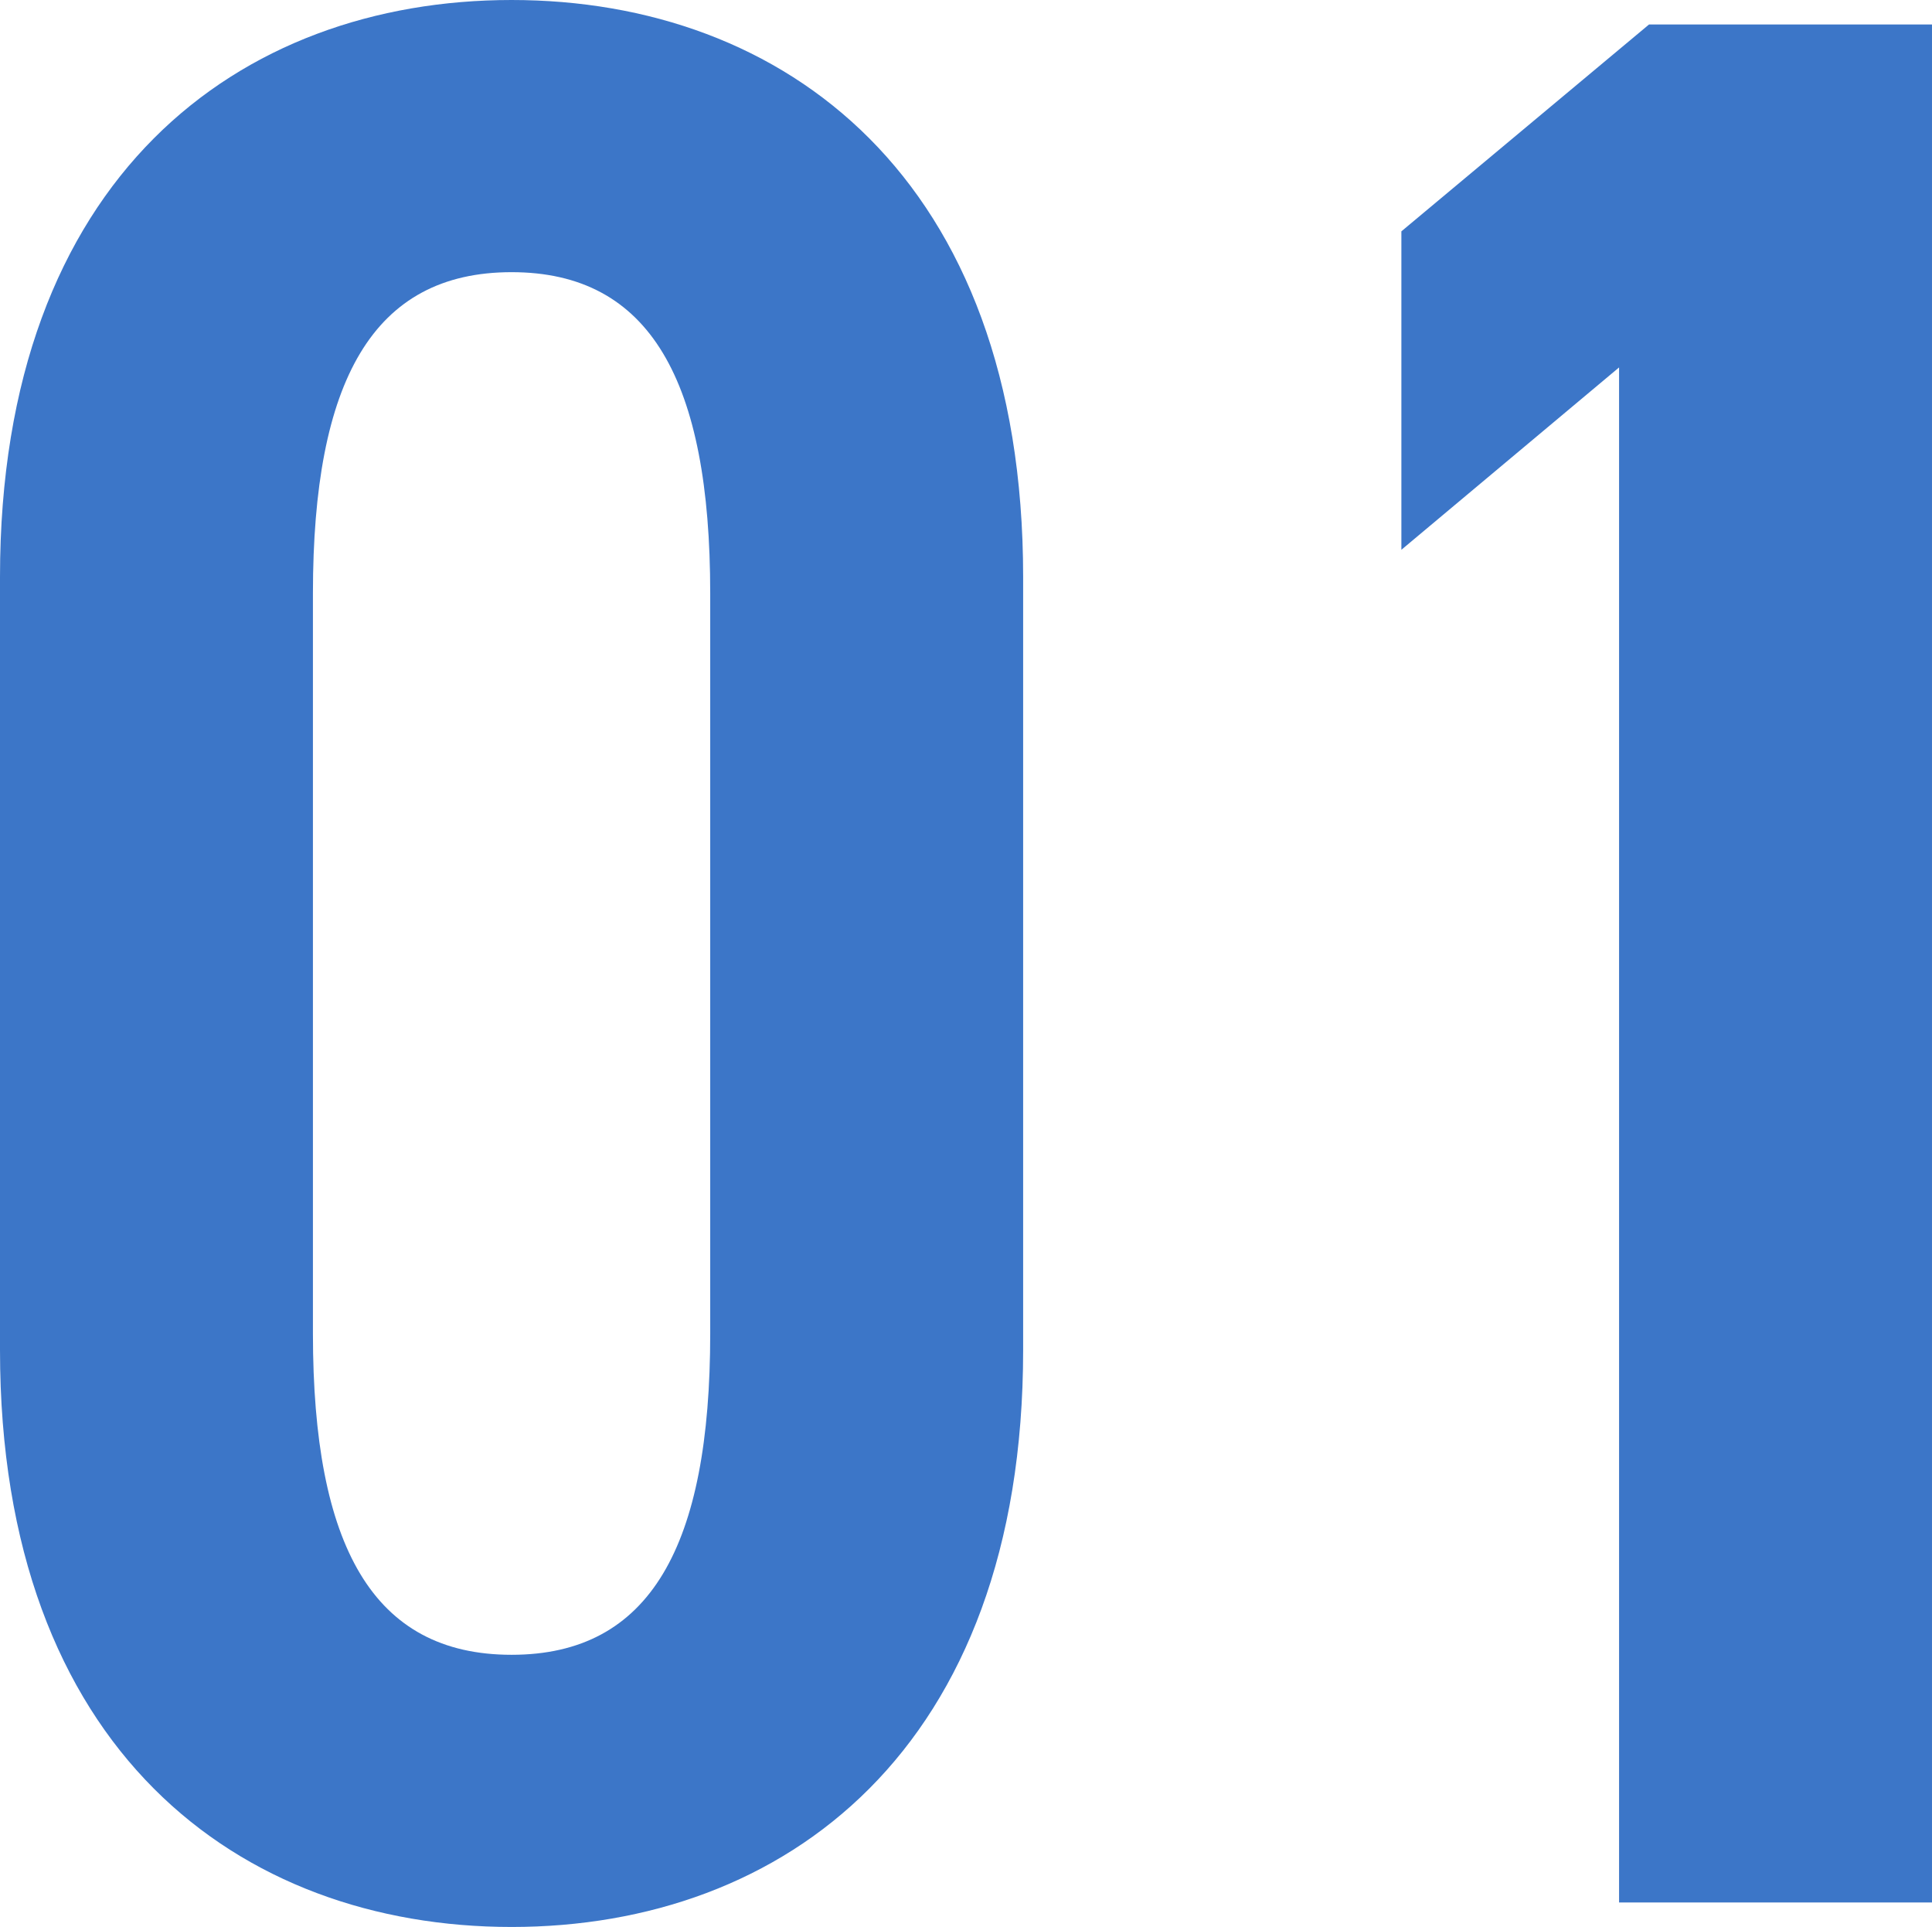
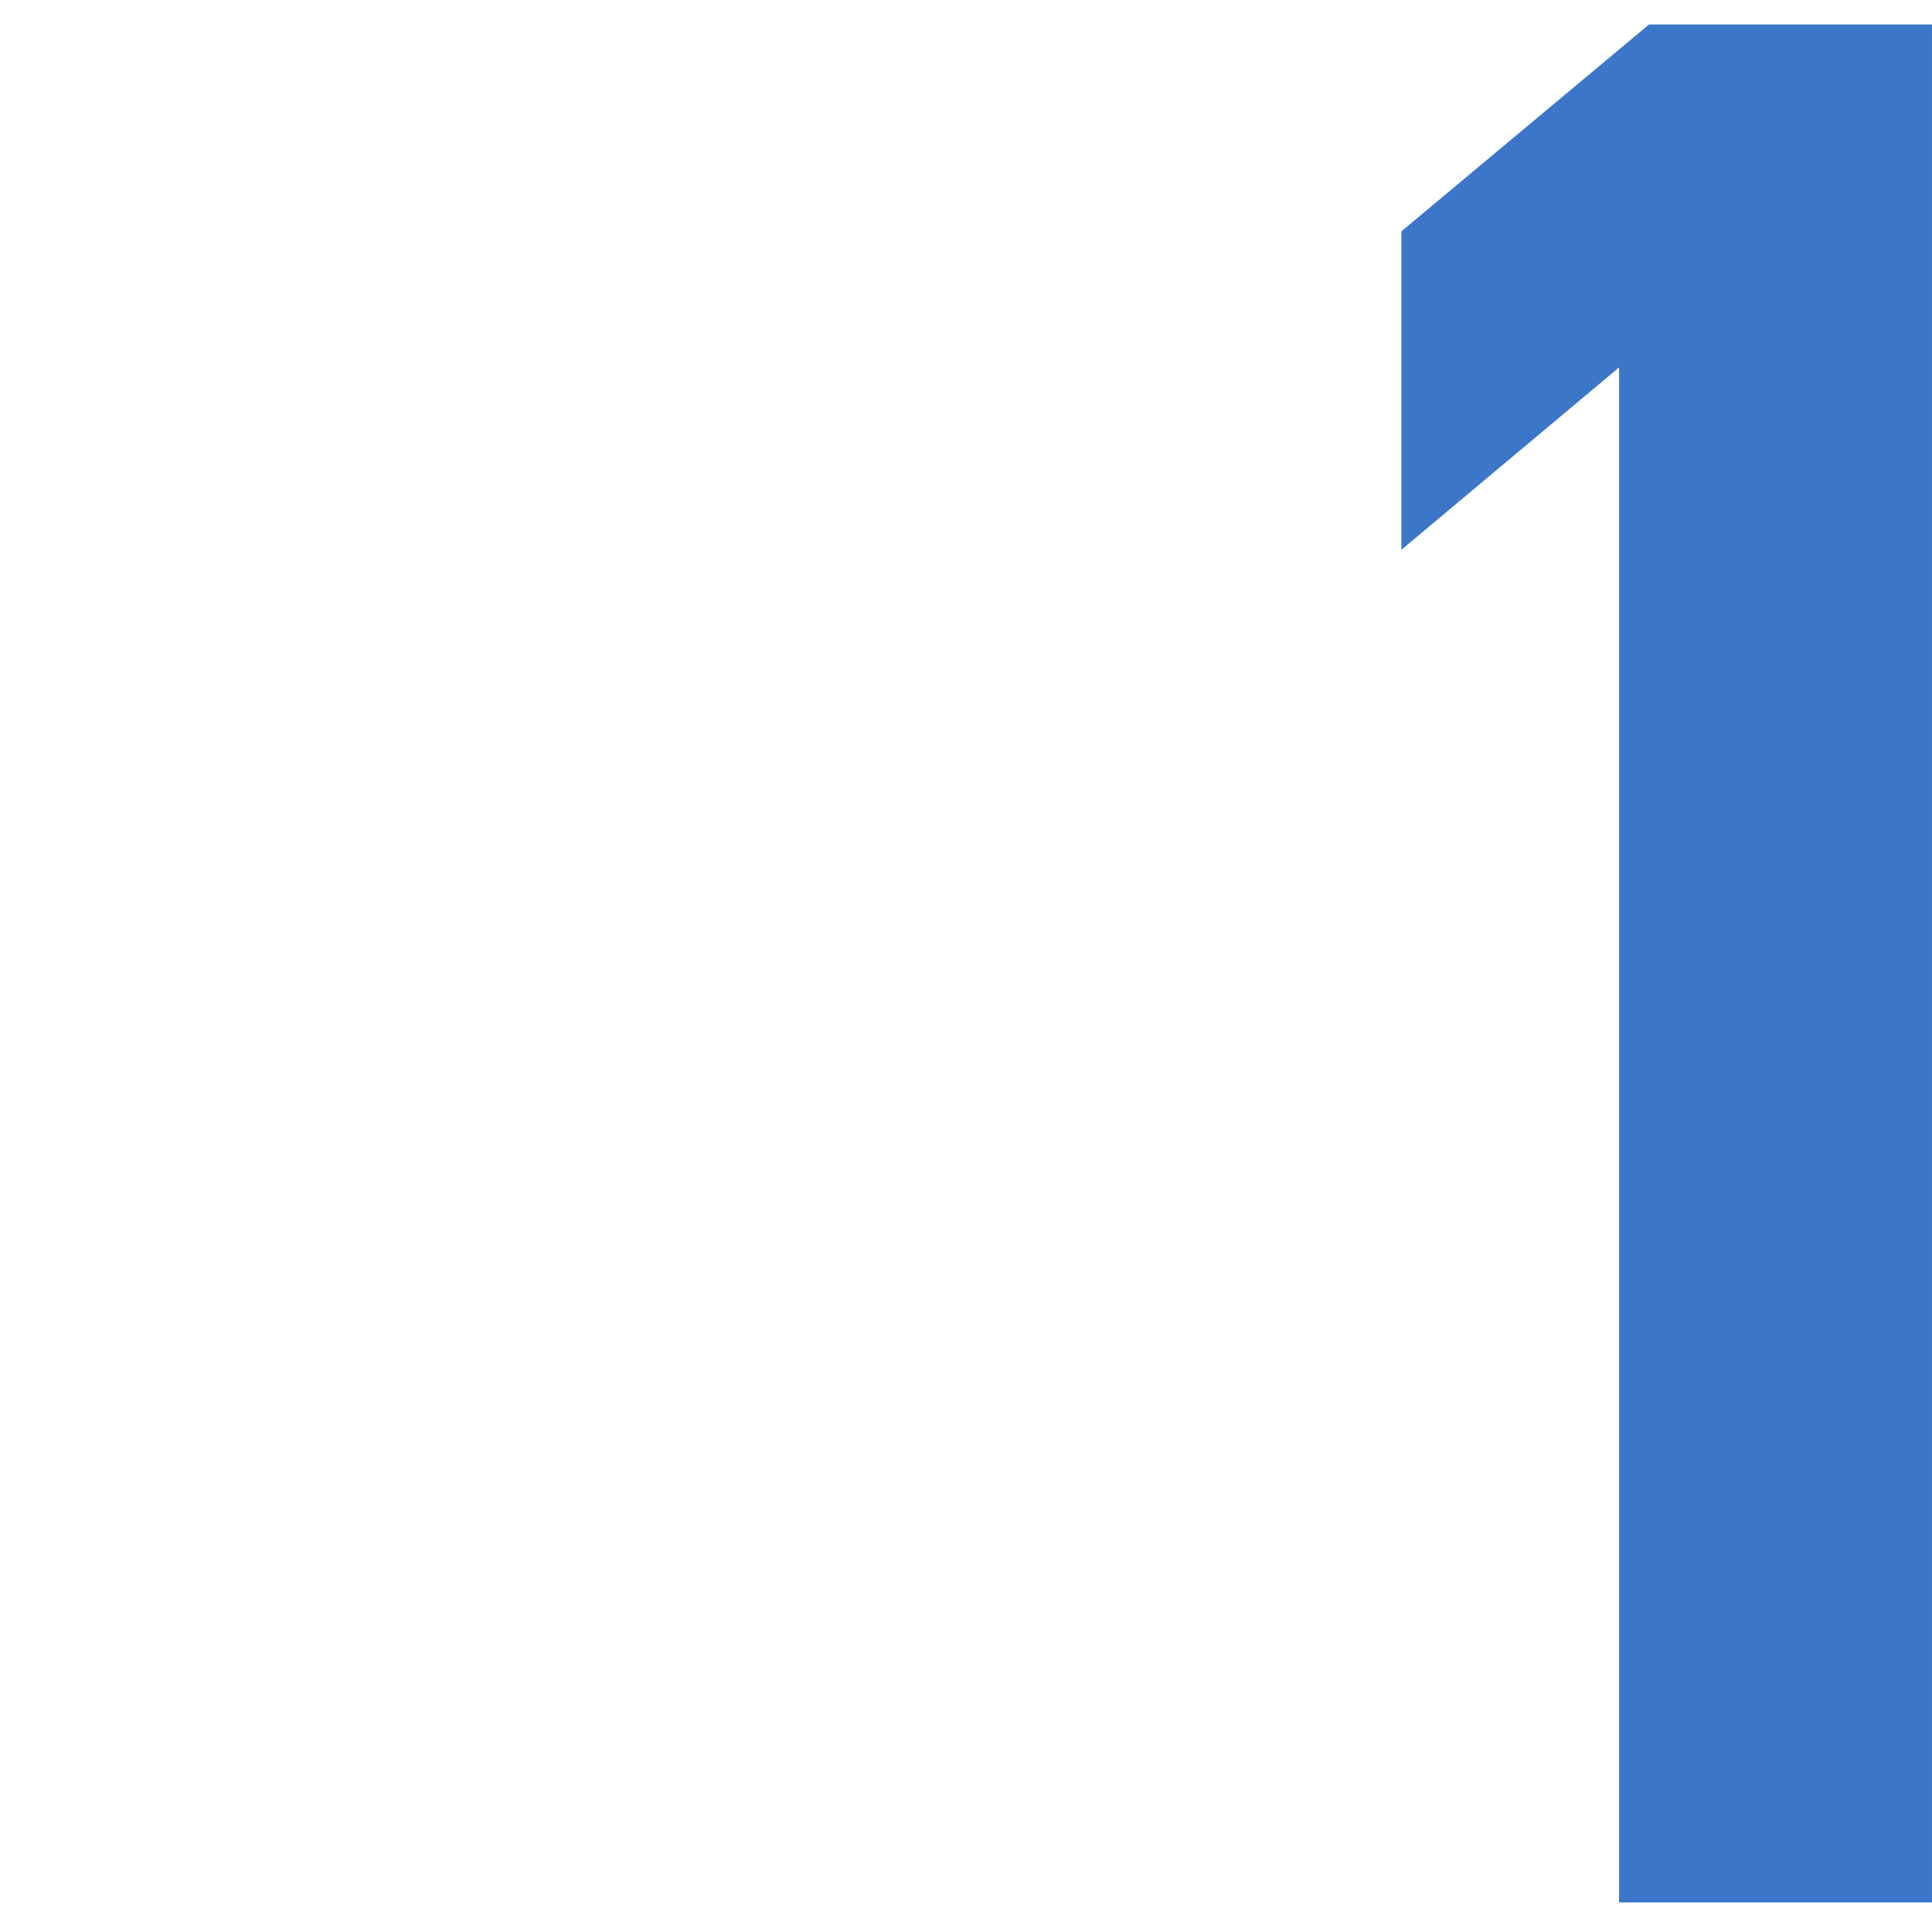
<svg xmlns="http://www.w3.org/2000/svg" id="_レイヤー_2" viewBox="0 0 106.5 106.2">
  <defs>
    <style>.cls-1{fill:#3c76c8;}</style>
  </defs>
  <g id="PC_A_00_TOP">
    <g>
-       <path class="cls-1" d="m28.2,106.2c-15,0-28.2-9.75-28.2-31.8V31.8C0,9.75,13.2,0,28.2,0s28.2,9.75,28.2,31.8v42.6c0,22.05-13.2,31.8-28.2,31.8Zm-10.95-32.7c0,11.7,3.3,17.7,10.95,17.7s10.95-6,10.95-17.7v-40.8c0-11.7-3.3-17.7-10.95-17.7s-10.95,6-10.95,17.7v40.8Z" />
      <path class="cls-1" d="m106.5,104.85h-17.25V20.25l-12,10.05V12.75l13.65-11.4h15.6v103.5Z" />
    </g>
  </g>
</svg>